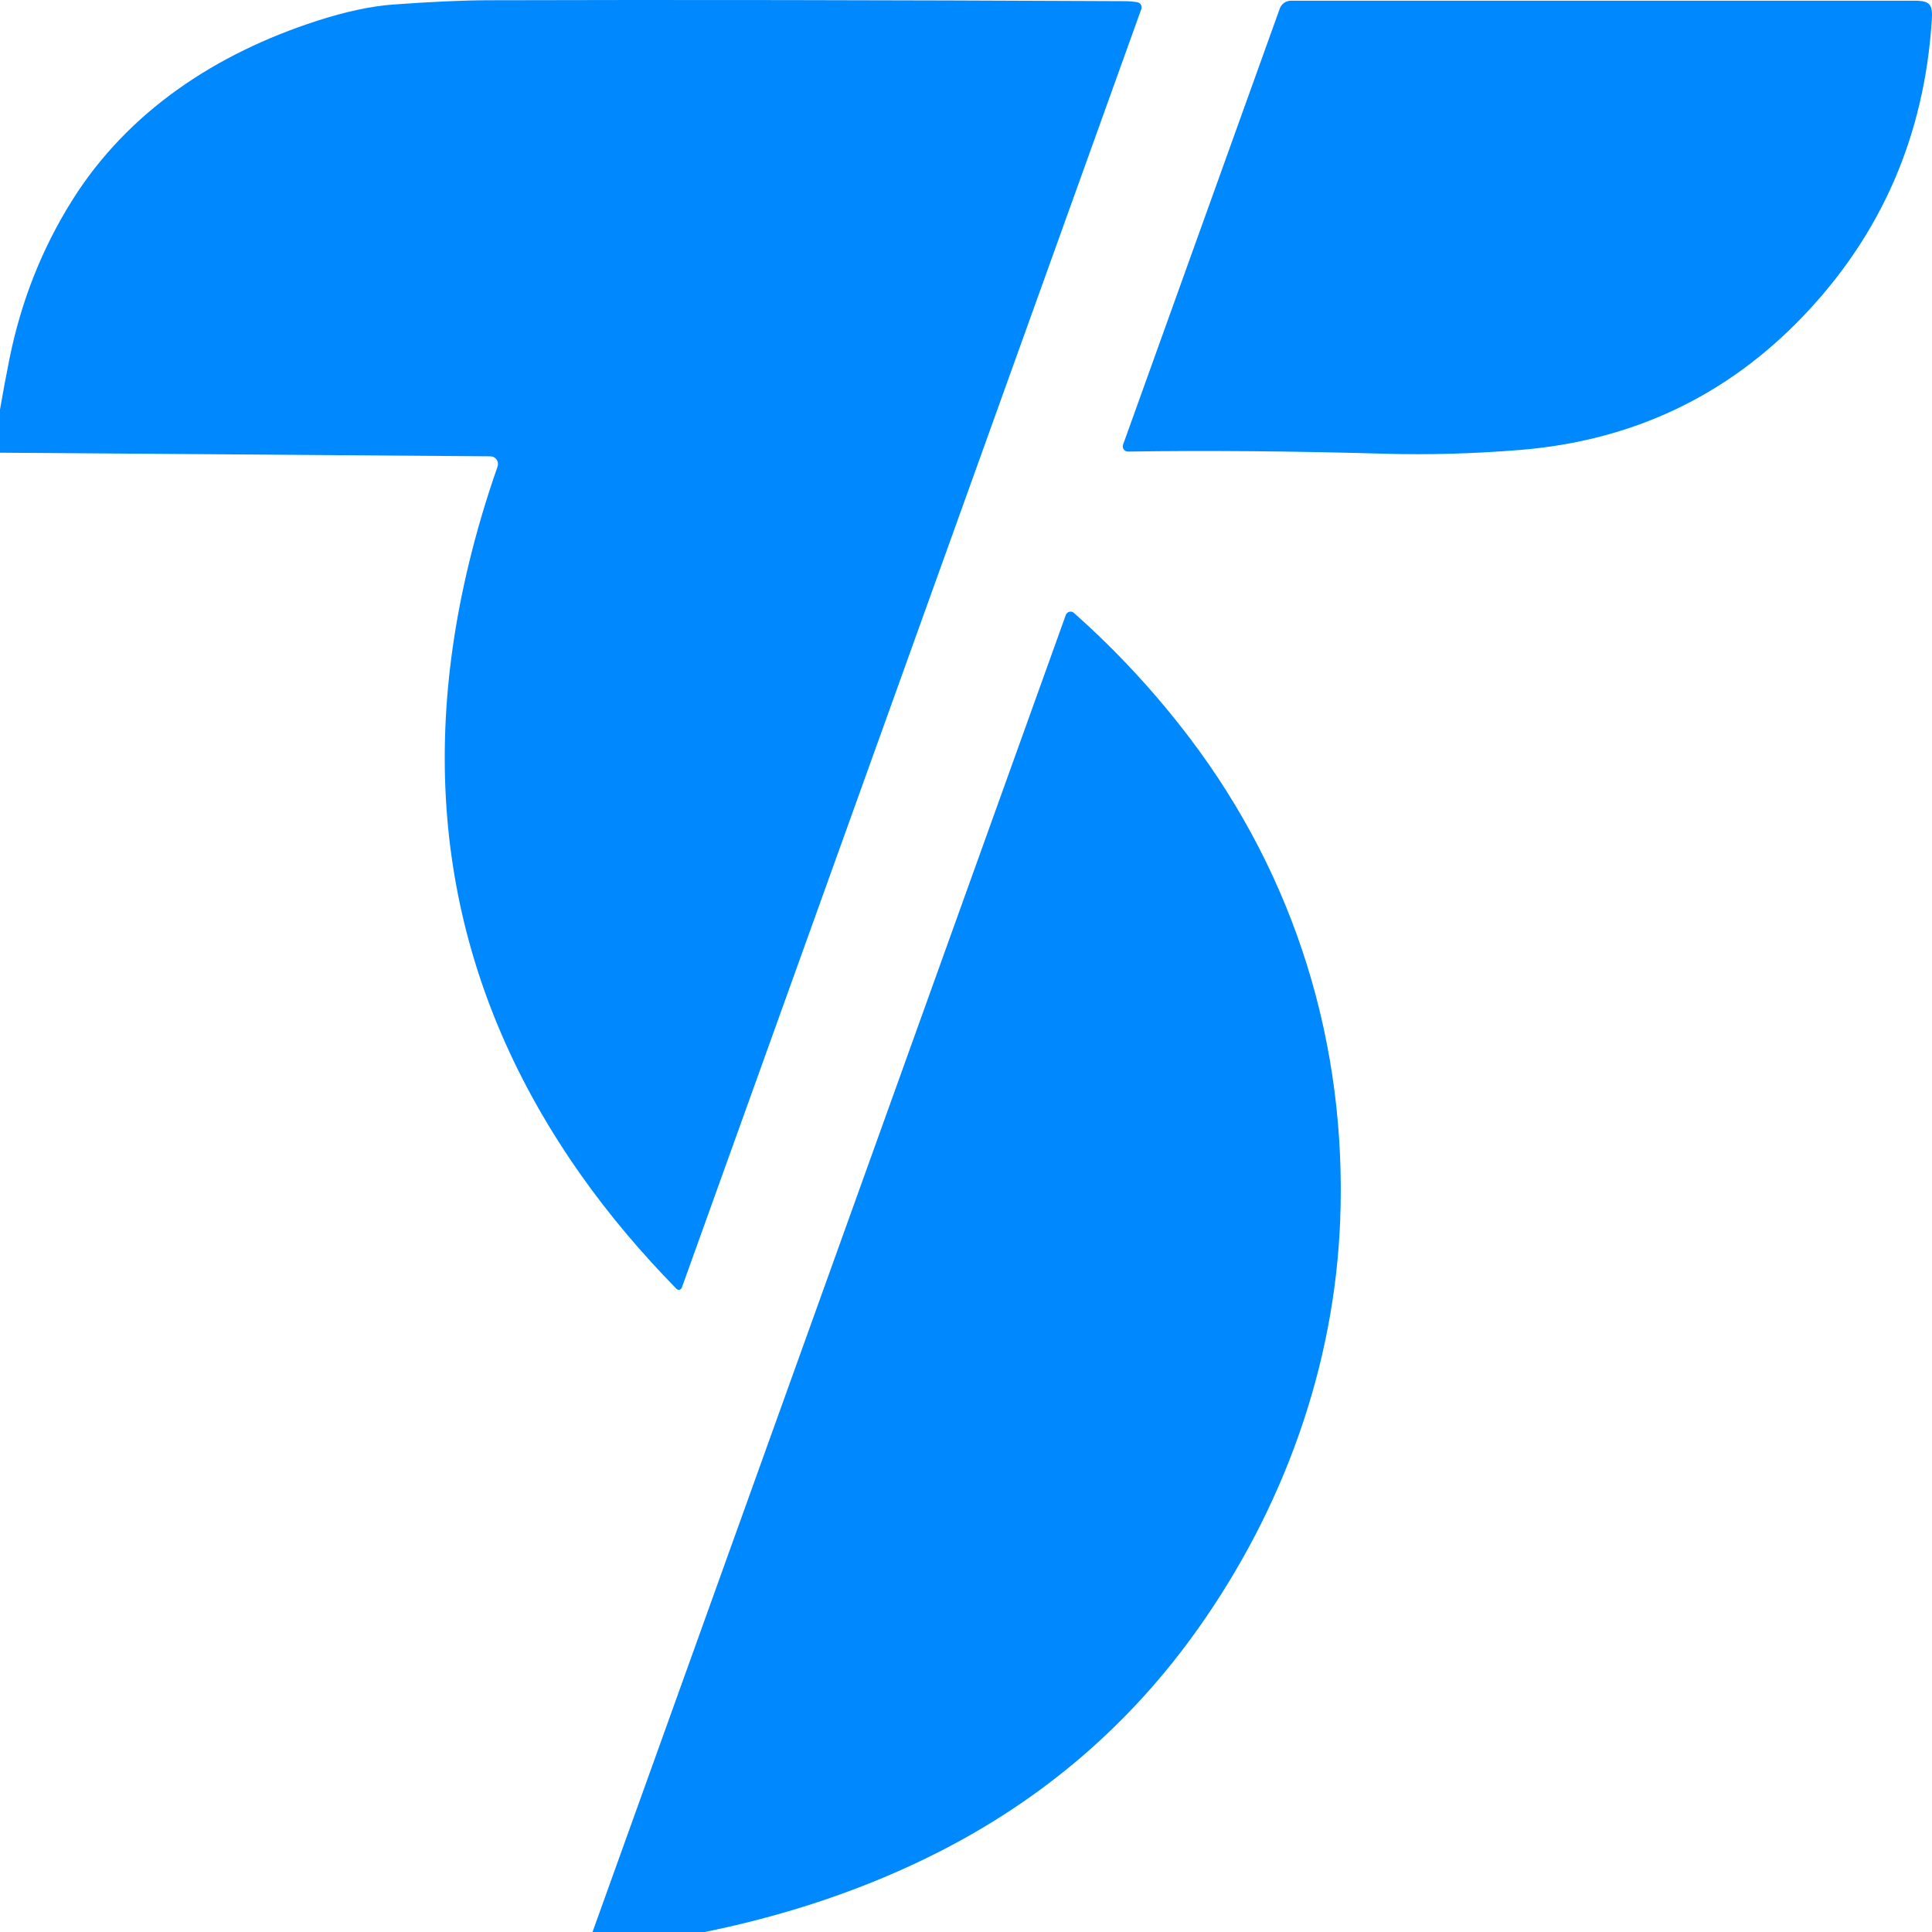
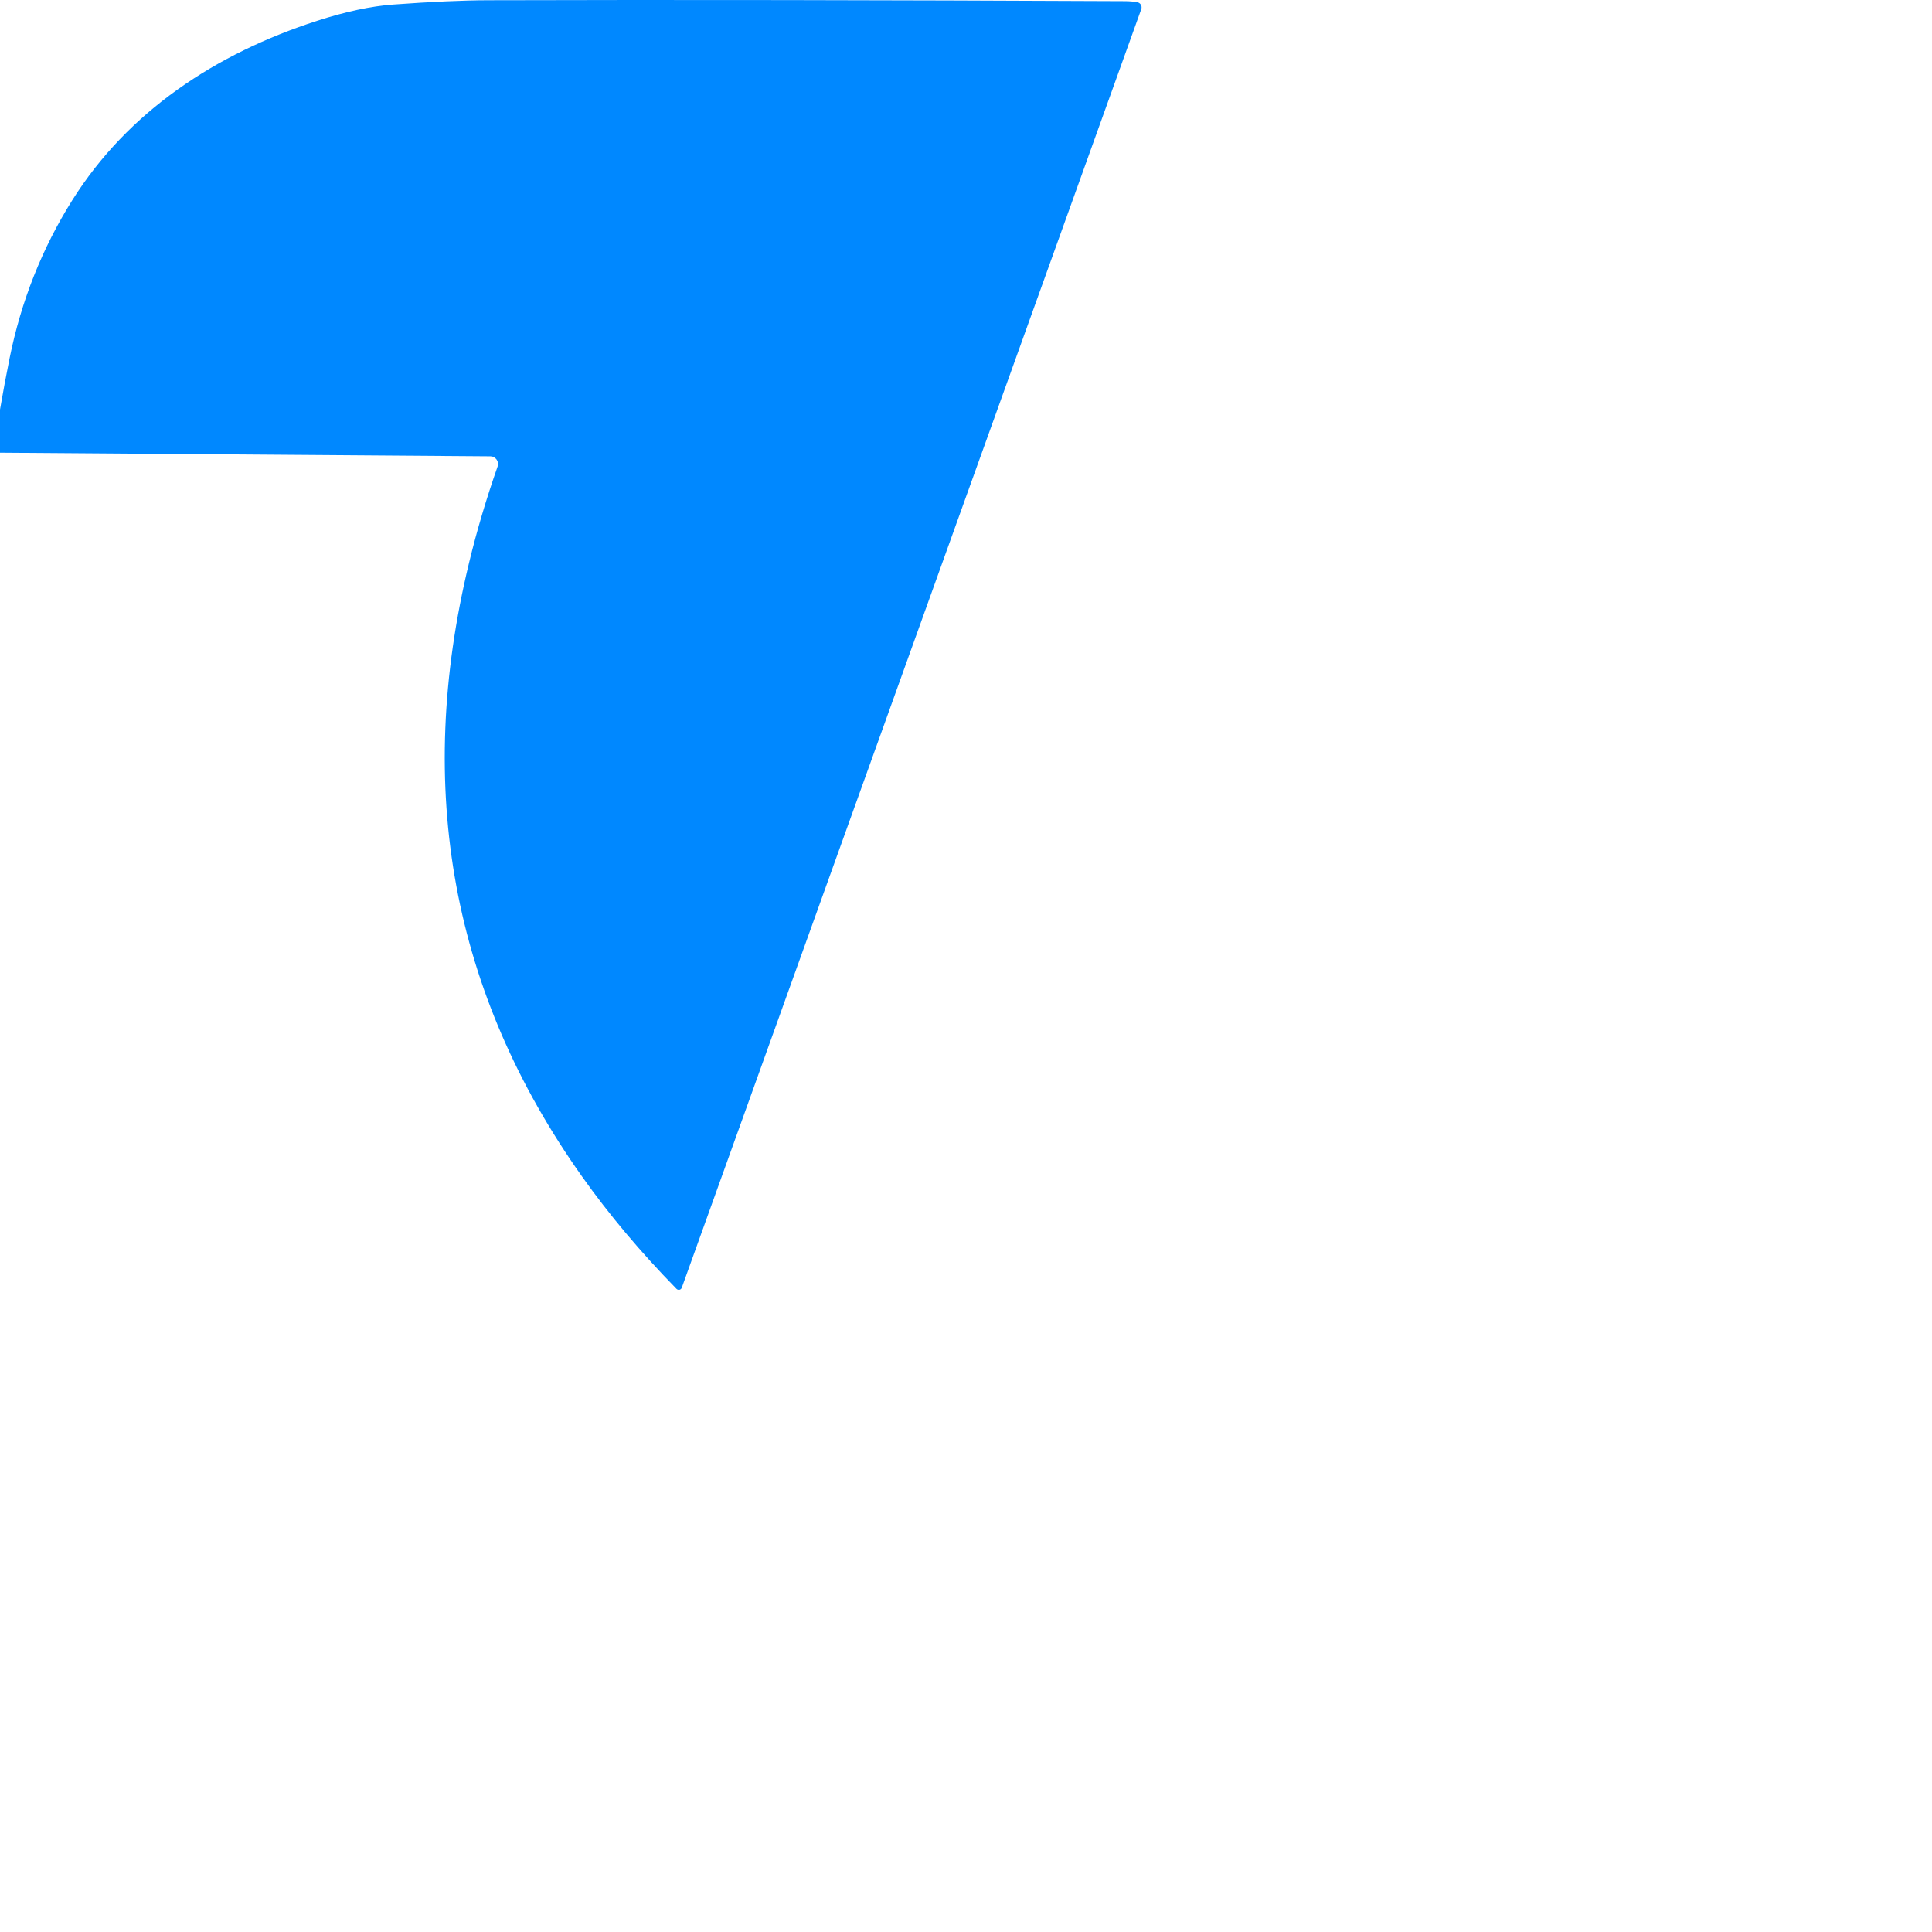
<svg xmlns="http://www.w3.org/2000/svg" width="48" height="48" viewBox="0 0 48 48" fill="none">
  <path d="M0 11.247V10.175C0.074 9.746 0.153 9.322 0.238 8.901C0.526 7.478 1.045 6.171 1.793 4.978C3.181 2.766 5.363 1.331 7.874 0.518C8.588 0.288 9.218 0.153 9.763 0.113C10.707 0.044 11.497 0.008 12.133 0.006C16.682 -0.007 21.957 0.001 27.957 0.029C28.066 0.03 28.166 0.039 28.259 0.056C28.277 0.06 28.294 0.067 28.309 0.078C28.324 0.089 28.337 0.103 28.346 0.119C28.355 0.135 28.36 0.153 28.362 0.171C28.364 0.19 28.361 0.208 28.355 0.226L16.939 31.992C16.935 32.005 16.927 32.016 16.917 32.025C16.907 32.034 16.895 32.041 16.882 32.044C16.869 32.047 16.855 32.046 16.842 32.042C16.829 32.038 16.817 32.031 16.808 32.022C15.916 31.11 15.133 30.179 14.459 29.228C11.231 24.675 10.295 19.595 11.652 13.988C11.845 13.19 12.082 12.391 12.362 11.592C12.372 11.563 12.375 11.532 12.371 11.502C12.367 11.471 12.355 11.442 12.338 11.418C12.32 11.393 12.297 11.372 12.271 11.358C12.244 11.344 12.214 11.337 12.184 11.337L0 11.247Z" fill="#0088FF" />
-   <path d="M34.421 11.273C32.119 11.207 29.987 11.189 28.024 11.219C28.003 11.219 27.983 11.214 27.964 11.205C27.946 11.196 27.93 11.182 27.918 11.165C27.906 11.148 27.898 11.129 27.895 11.108C27.893 11.088 27.895 11.067 27.902 11.048L31.795 0.215C31.815 0.157 31.853 0.108 31.903 0.072C31.952 0.037 32.011 0.018 32.072 0.018C37.218 0.017 42.385 0.017 47.571 0.018C47.959 0.018 48.02 0.118 47.995 0.499C47.811 3.368 46.745 5.821 44.798 7.856C42.894 9.847 40.544 10.955 37.749 11.18C36.599 11.273 35.489 11.303 34.421 11.273Z" fill="#0088FF" />
-   <path d="M17.51 48H14.721L26.48 15.278C26.487 15.259 26.499 15.242 26.514 15.228C26.529 15.214 26.547 15.204 26.567 15.199C26.586 15.194 26.607 15.194 26.627 15.199C26.646 15.204 26.665 15.213 26.68 15.227C27.741 16.168 28.703 17.208 29.565 18.345C32.185 21.803 33.463 25.951 33.297 30.303C33.159 33.953 31.887 37.465 29.778 40.446C28.085 42.84 25.916 44.704 23.27 46.039C21.527 46.918 19.607 47.572 17.51 48Z" fill="#0088FF" />
</svg>